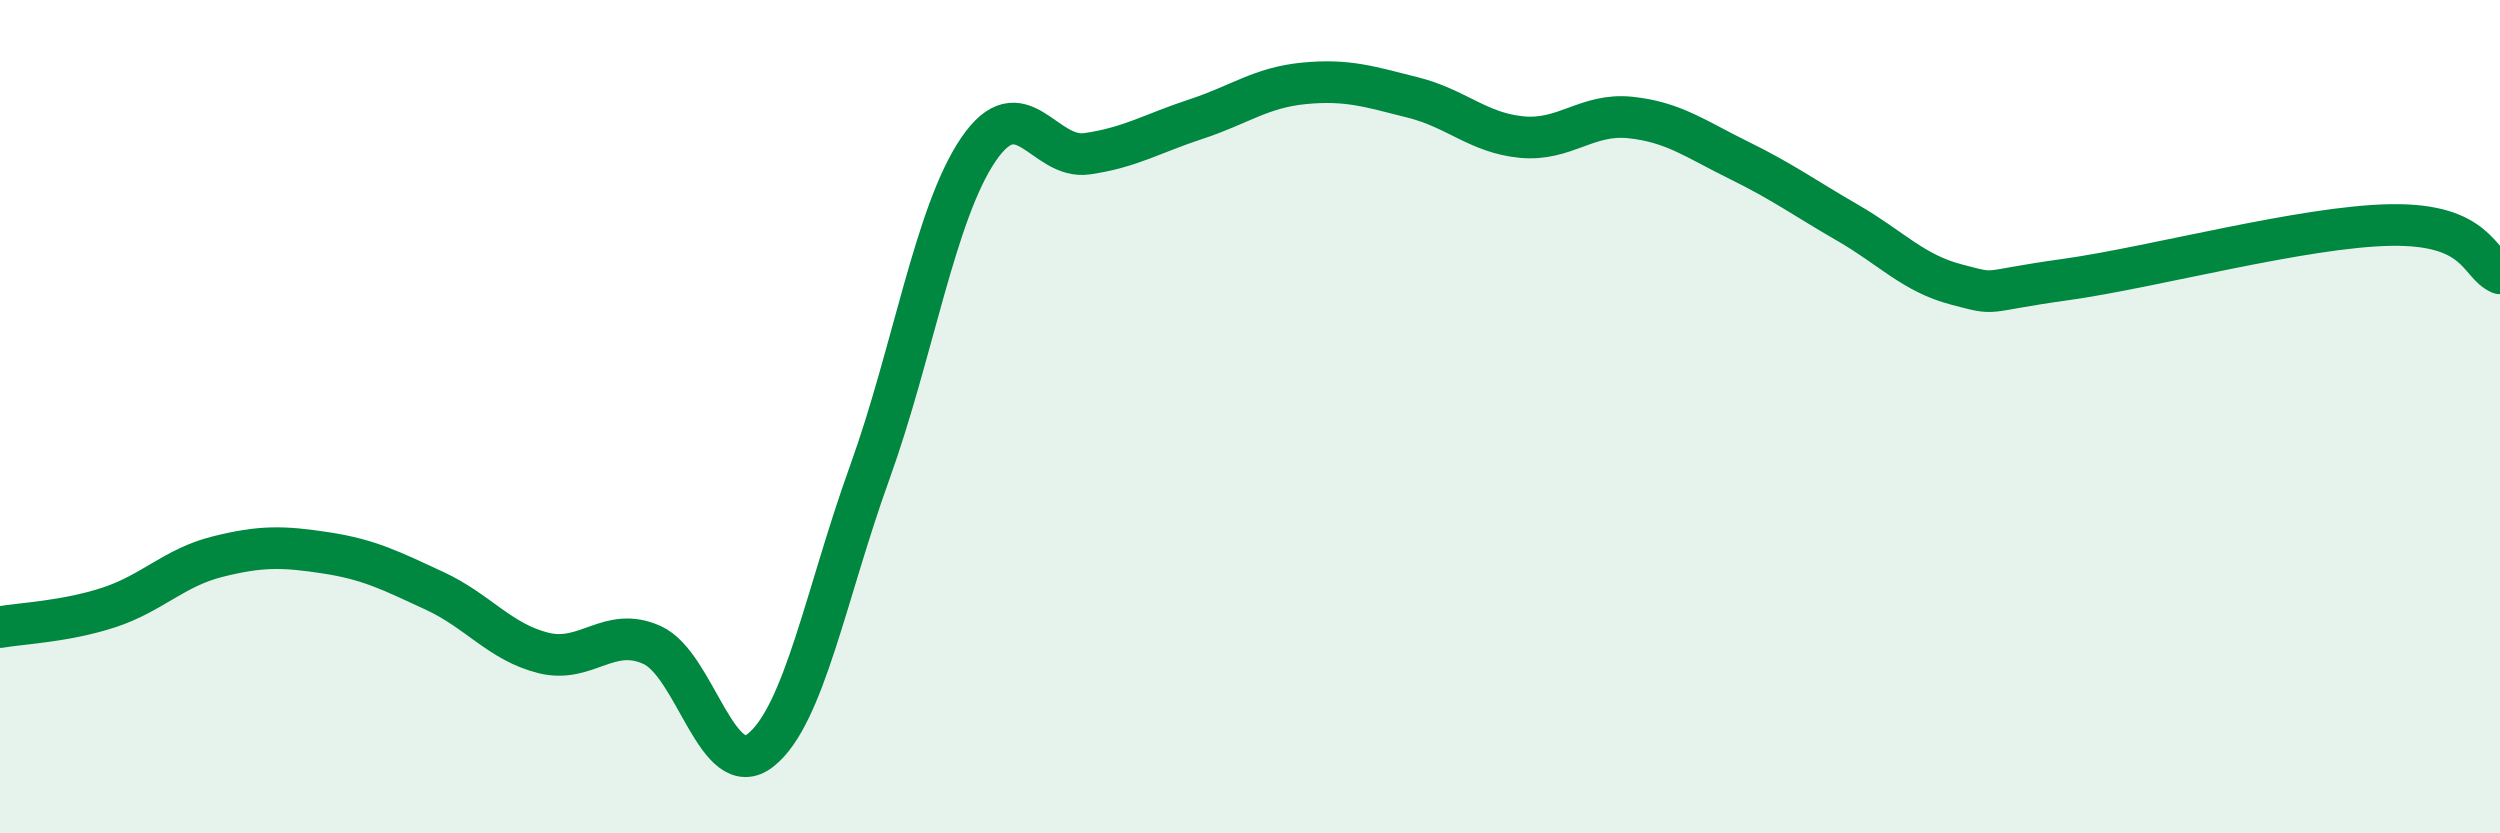
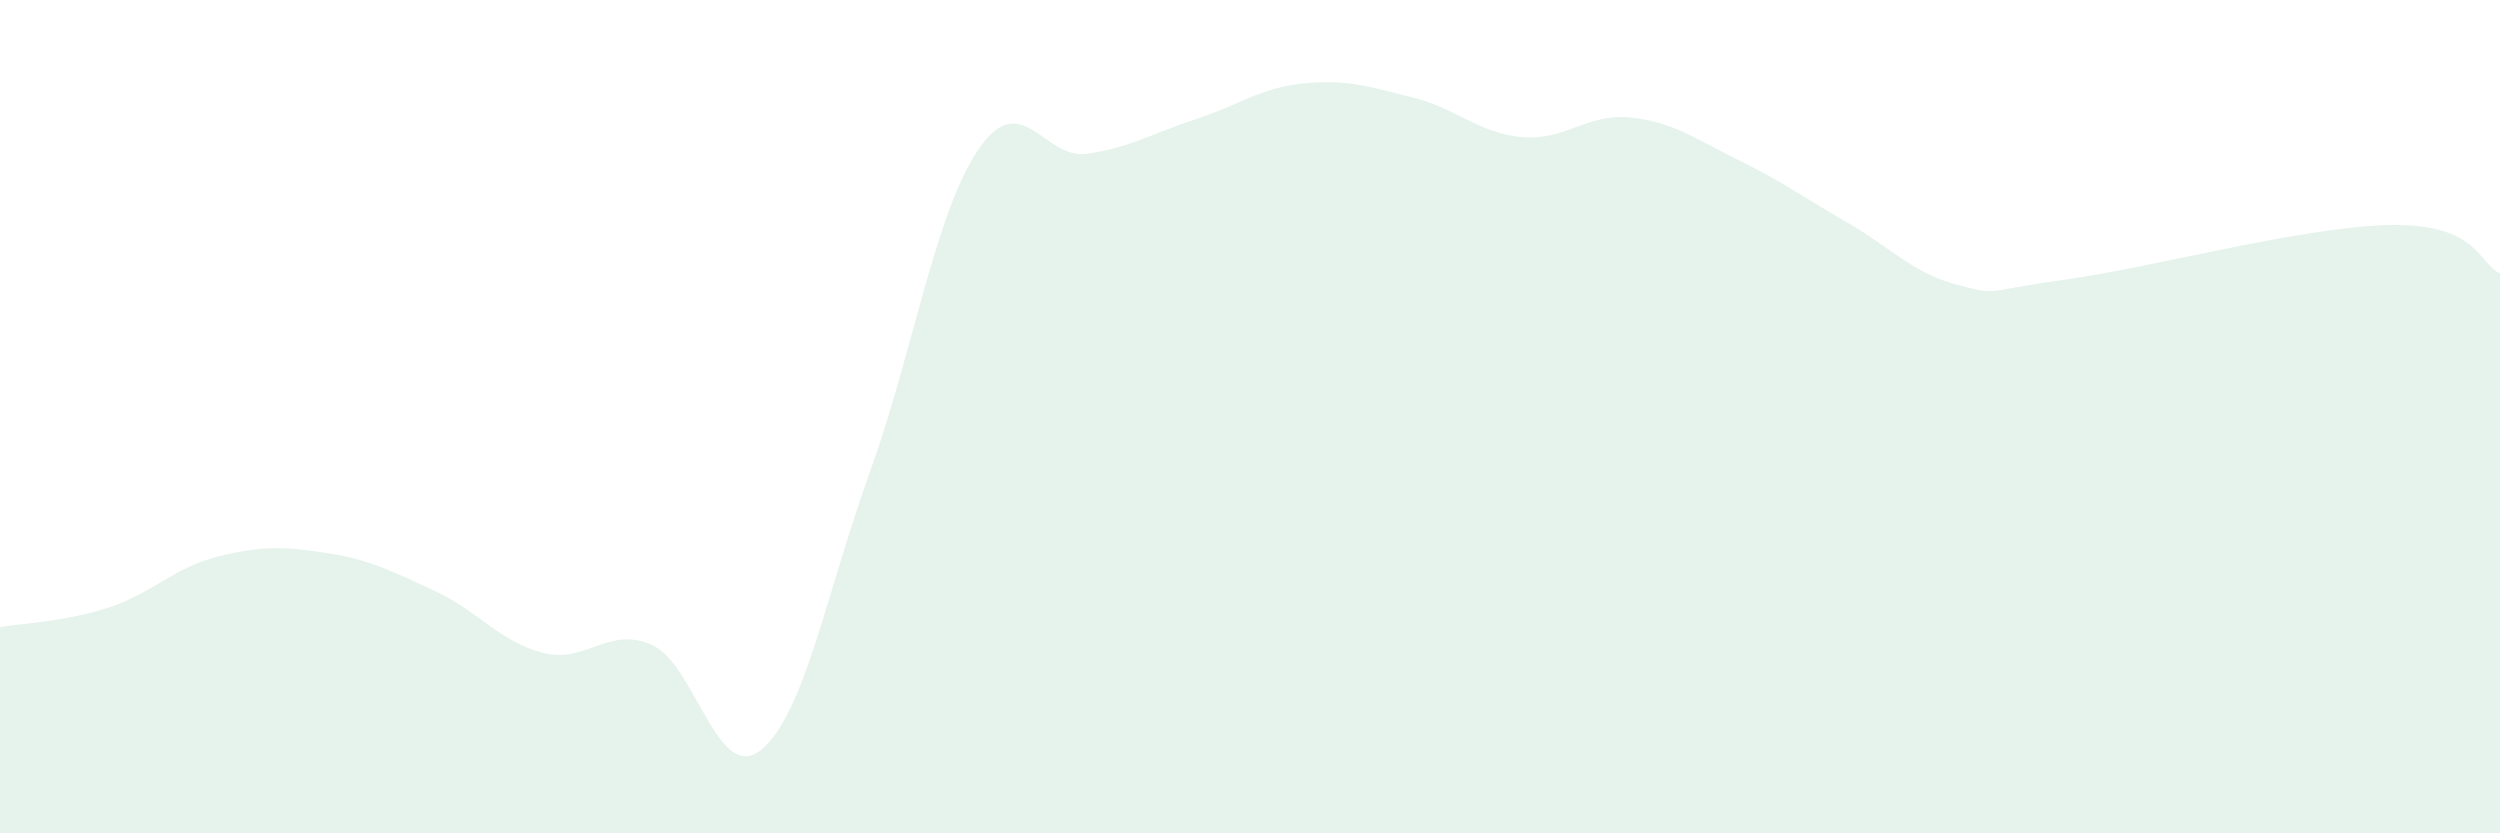
<svg xmlns="http://www.w3.org/2000/svg" width="60" height="20" viewBox="0 0 60 20">
  <path d="M 0,15.05 C 0.52,14.96 1.57,14.92 2.61,14.58 C 3.65,14.24 4.18,13.62 5.22,13.36 C 6.26,13.1 6.79,13.11 7.83,13.27 C 8.87,13.43 9.39,13.7 10.43,14.18 C 11.47,14.66 12,15.41 13.04,15.67 C 14.08,15.93 14.61,15.01 15.65,15.48 C 16.69,15.95 17.22,18.83 18.26,18 C 19.3,17.17 19.83,14.23 20.87,11.35 C 21.91,8.47 22.44,5.12 23.48,3.59 C 24.52,2.06 25.05,3.84 26.09,3.69 C 27.13,3.54 27.66,3.2 28.7,2.86 C 29.74,2.52 30.26,2.1 31.3,2 C 32.34,1.9 32.87,2.08 33.91,2.34 C 34.95,2.6 35.48,3.19 36.52,3.29 C 37.56,3.39 38.09,2.71 39.13,2.82 C 40.17,2.93 40.7,3.34 41.74,3.85 C 42.78,4.36 43.31,4.75 44.35,5.35 C 45.39,5.95 45.92,6.56 46.96,6.83 C 48,7.1 47.48,7 49.57,6.71 C 51.66,6.42 55.3,5.43 57.39,5.4 C 59.48,5.37 59.48,6.33 60,6.56L60 20L0 20Z" fill="#008740" opacity="0.1" stroke-linecap="round" stroke-linejoin="round" />
-   <path d="M 0,15.05 C 0.52,14.96 1.57,14.92 2.61,14.58 C 3.65,14.24 4.18,13.62 5.22,13.36 C 6.26,13.1 6.79,13.11 7.83,13.27 C 8.87,13.43 9.39,13.7 10.43,14.18 C 11.47,14.66 12,15.41 13.04,15.67 C 14.08,15.93 14.61,15.01 15.65,15.48 C 16.69,15.95 17.22,18.83 18.26,18 C 19.3,17.17 19.83,14.23 20.87,11.35 C 21.91,8.47 22.44,5.12 23.48,3.59 C 24.52,2.06 25.05,3.84 26.09,3.69 C 27.13,3.54 27.66,3.2 28.7,2.86 C 29.74,2.52 30.26,2.1 31.3,2 C 32.34,1.9 32.87,2.08 33.91,2.34 C 34.95,2.6 35.48,3.19 36.52,3.29 C 37.56,3.39 38.09,2.71 39.13,2.82 C 40.17,2.93 40.7,3.34 41.74,3.85 C 42.78,4.36 43.31,4.75 44.35,5.35 C 45.39,5.95 45.92,6.56 46.96,6.83 C 48,7.1 47.48,7 49.57,6.71 C 51.66,6.42 55.3,5.43 57.39,5.4 C 59.48,5.37 59.48,6.33 60,6.56" stroke="#008740" stroke-width="1" fill="none" stroke-linecap="round" stroke-linejoin="round" />
</svg>